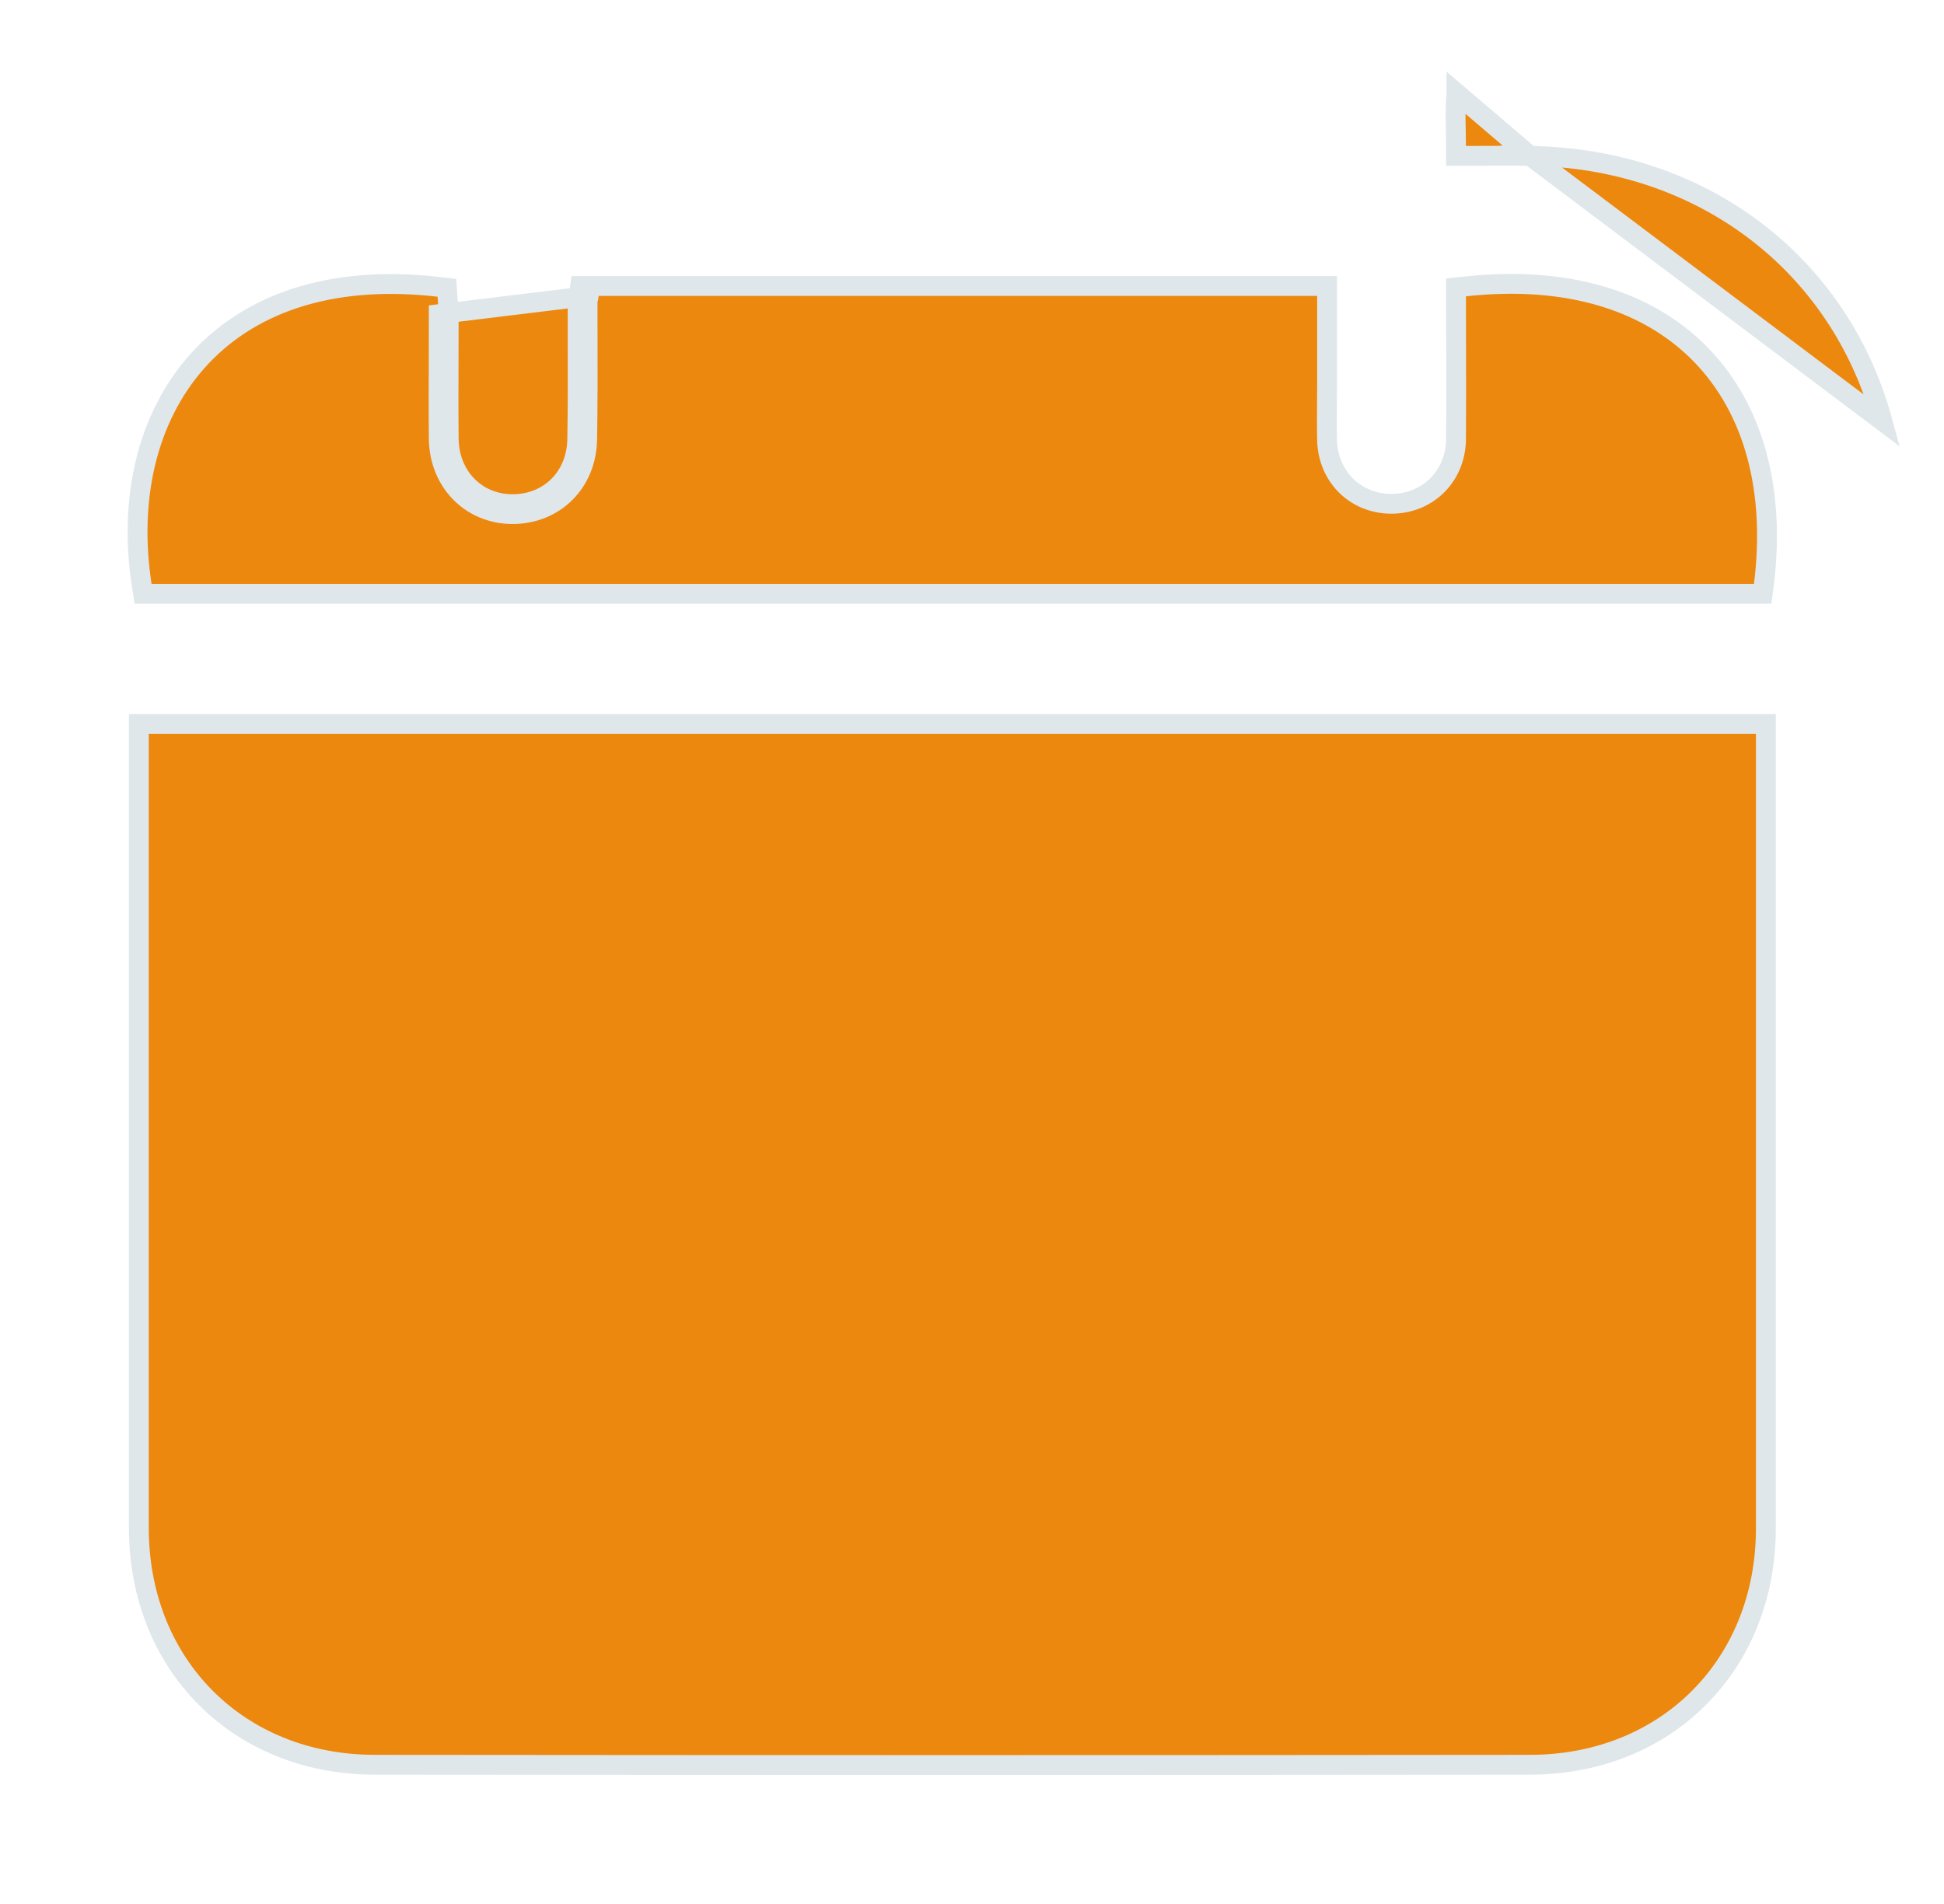
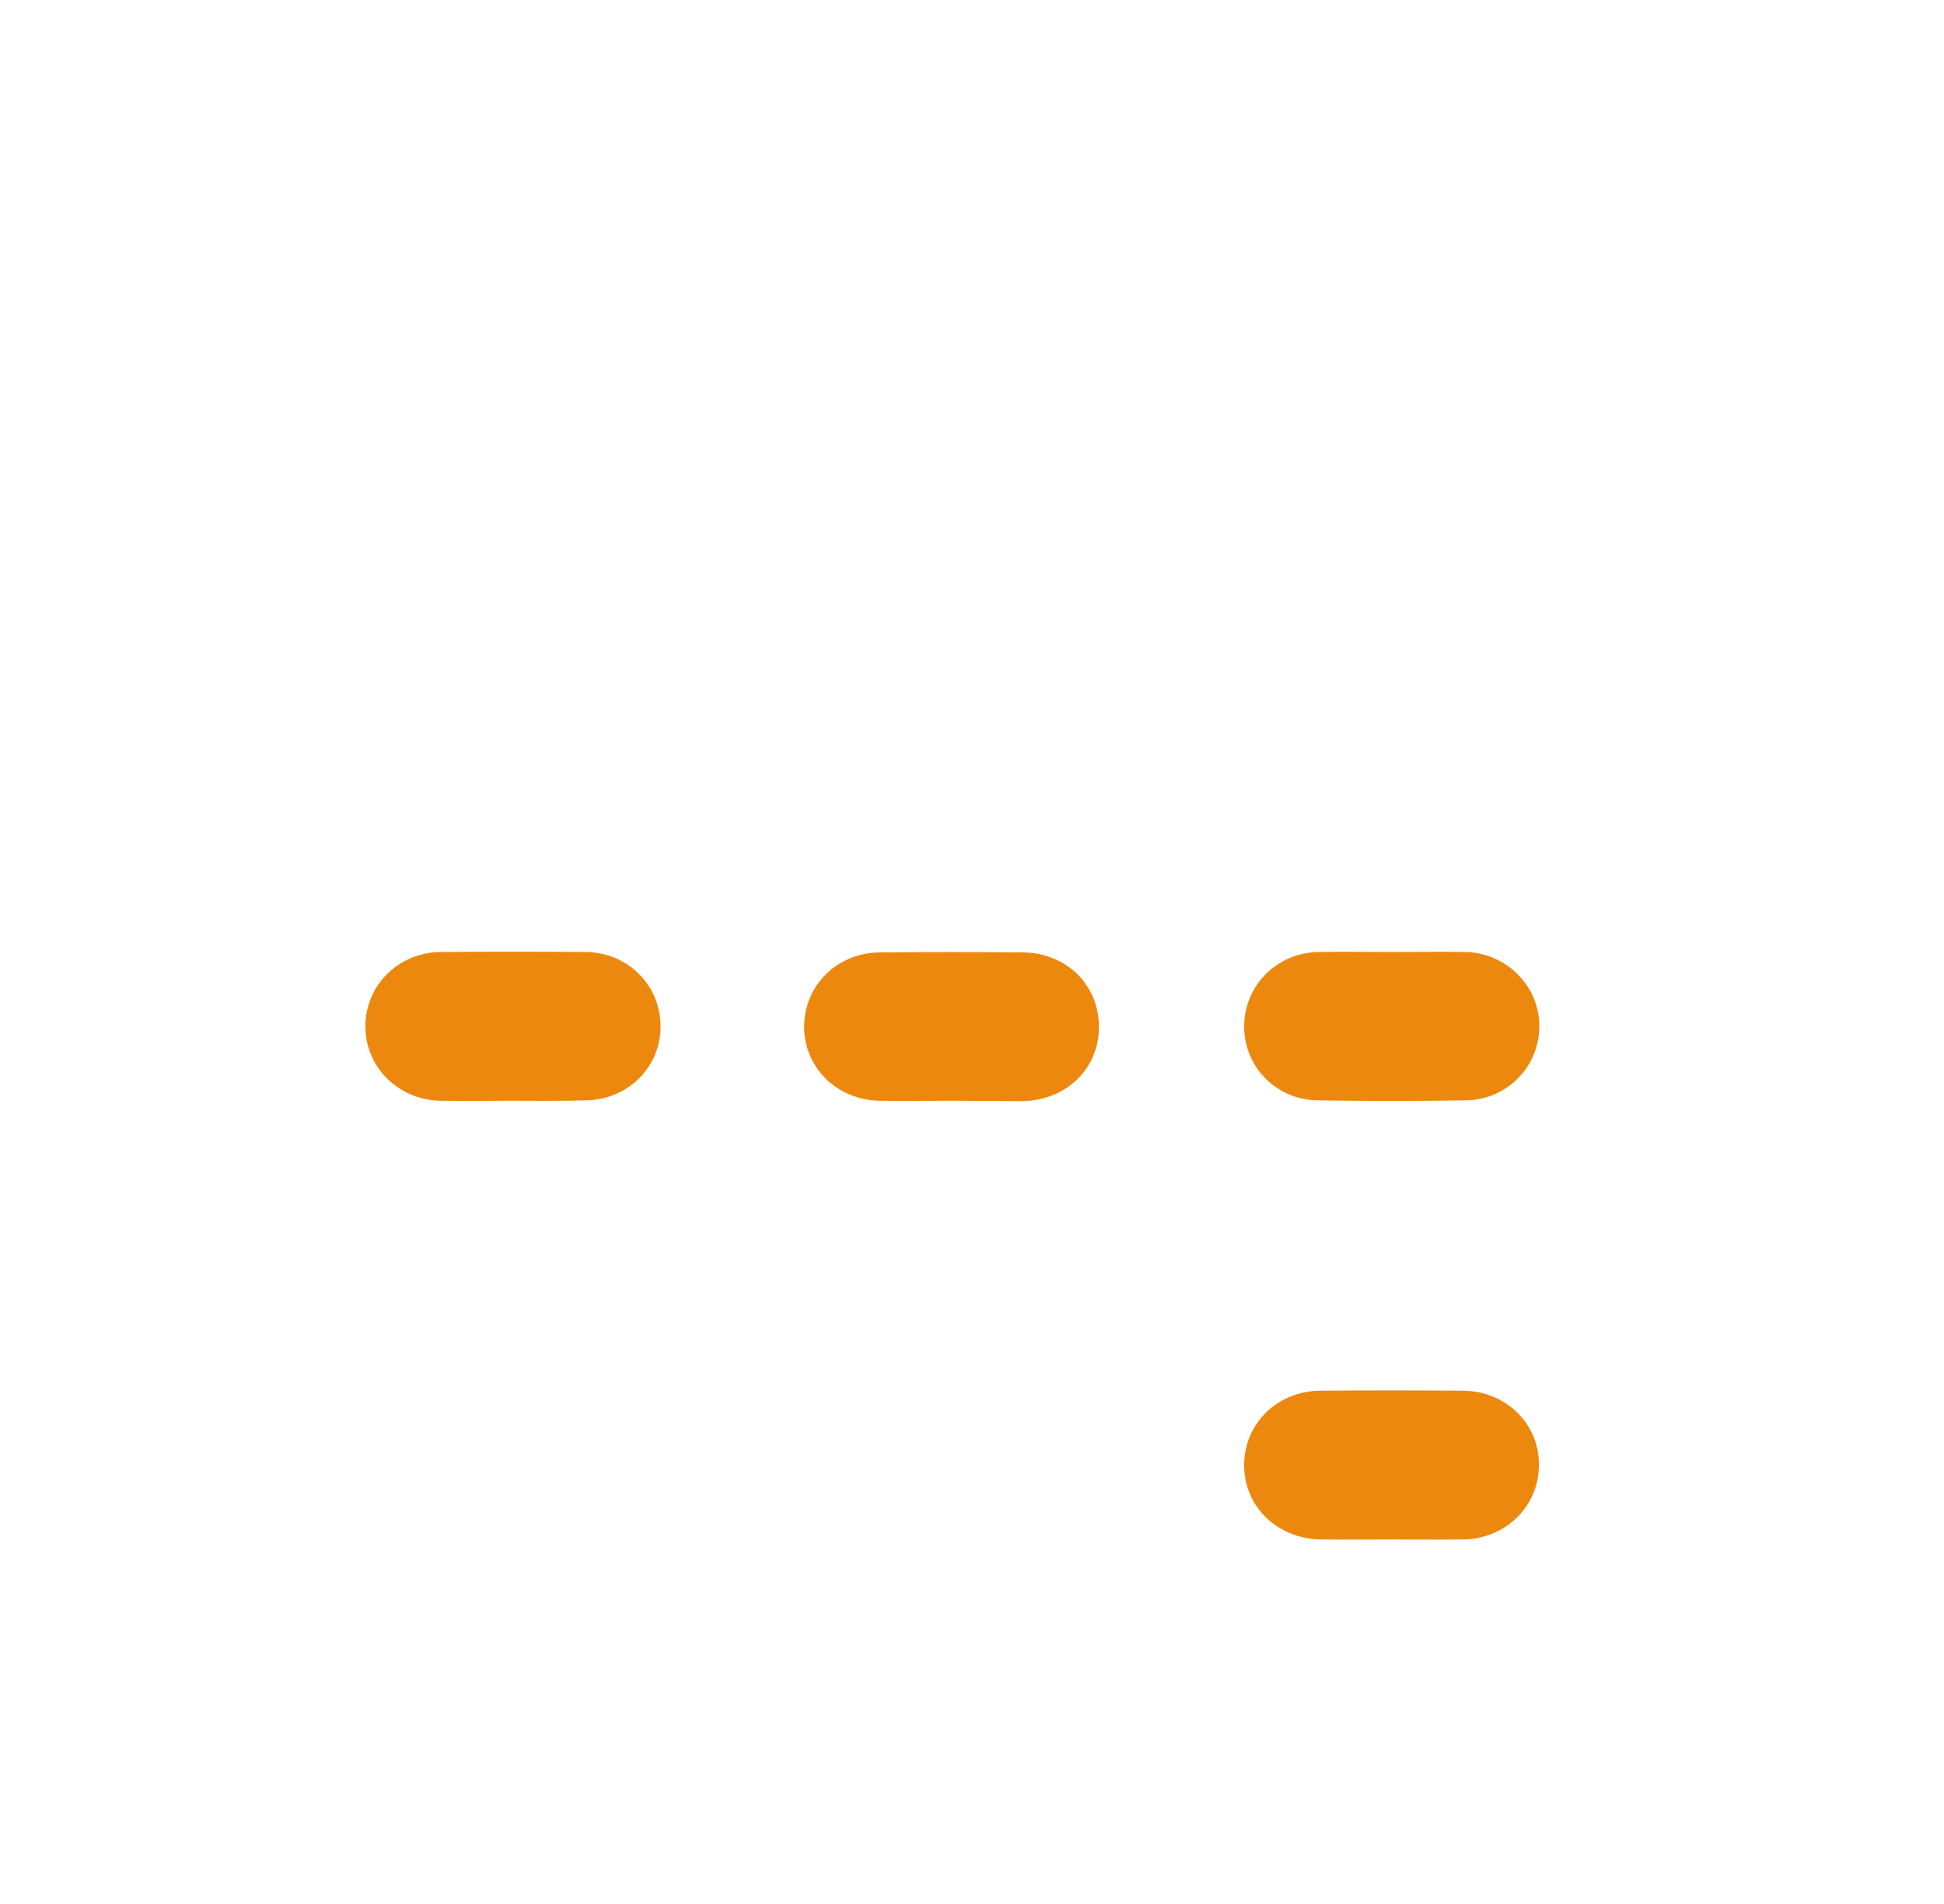
<svg xmlns="http://www.w3.org/2000/svg" width="49" height="48" viewBox="0 0 49 48" fill="none">
  <g clip-path="url(#clip0_29_342)">
-     <path d="M38.567 3.93L38.565 3.93C38.233 3.924 37.9 3.926 37.541 3.928C37.352 3.929 37.156 3.93 36.95 3.93H36.7V3.68C36.7 3.555 36.697 3.427 36.695 3.297C36.688 2.985 36.682 2.663 36.711 2.349C36.711 2.349 36.711 2.348 36.711 2.347L38.567 3.93ZM38.567 3.93C42.87 3.989 46.358 6.618 47.448 10.613L38.567 3.93ZM3.75 18.25H3.5V18.5V19.02V19.058V19.096V19.134V19.173V19.211V19.249V19.287V19.325V19.363V19.401V19.439V19.477V19.515V19.553V19.591V19.63V19.668V19.706V19.744V19.782V19.82V19.858V19.896V19.934V19.972V20.011V20.049V20.087V20.125V20.163V20.201V20.239V20.277V20.315V20.353V20.391V20.429V20.468V20.506V20.544V20.582V20.62V20.658V20.696V20.734V20.772V20.81V20.848V20.886V20.924V20.963V21.001V21.039V21.077V21.115V21.153V21.191V21.229V21.267V21.305V21.343V21.382V21.42V21.458V21.496V21.534V21.572V21.61V21.648V21.686V21.724V21.762V21.8V21.839V21.877V21.915V21.953V21.991V22.029V22.067V22.105V22.143V22.181V22.22V22.258V22.296V22.334V22.372V22.41V22.448V22.486V22.524V22.562V22.6V22.638V22.677V22.715V22.753V22.791V22.829V22.867V22.905V22.943V22.981V23.019V23.057V23.095V23.134V23.172V23.21V23.248V23.286V23.324V23.362V23.4V23.438V23.476V23.514V23.552V23.59V23.629V23.667V23.705V23.743V23.781V23.819V23.857V23.895V23.933V23.971V24.009V24.048V24.086V24.124V24.162V24.2V24.238V24.276V24.314V24.352V24.39V24.428V24.466V24.505V24.543V24.581V24.619V24.657V24.695V24.733V24.771V24.809V24.847V24.886V24.924V24.962V25V25.038V25.076V25.114V25.152V25.19V25.228V25.266V25.304V25.343V25.381V25.419V25.457V25.495V25.533V25.571V25.609V25.647V25.685V25.723V25.761V25.799V25.838V25.876V25.914V25.952V25.99V26.028V26.066V26.104V26.142V26.18V26.218V26.257V26.295V26.333V26.371V26.409V26.447V26.485V26.523V26.561V26.599V26.637V26.675V26.714V26.752V26.79V26.828V26.866V26.904V26.942V26.98V27.018V27.056V27.095V27.133V27.171V27.209V27.247V27.285V27.323V27.361V27.399V27.437V27.475V27.513V27.552V27.59V27.628V27.666V27.704V27.742V27.78V27.818V27.856V27.894V27.932V27.97V28.009V28.047V28.085V28.123V28.161V28.199V28.237V28.275V28.313V28.351V28.389V28.427V28.465V28.504V28.542V28.58V28.618V28.656V28.694V28.732V28.77V28.808V28.846V28.884V28.923V28.961V28.999V29.037V29.075V29.113V29.151V29.189V29.227V29.265V29.303V29.341V29.38V29.418V29.456V29.494V29.532V29.57V29.608V29.646V29.684V29.722V29.761V29.799V29.837V29.875V29.913V29.951V29.989V30.027V30.065V30.103V30.141V30.179V30.218V30.256V30.294V30.332V30.37V30.408V30.446V30.484V30.522V30.56V30.598V30.636V30.674V30.713V30.751V30.789V30.827V30.865V30.903V30.941V30.979V31.017V31.055V31.093V31.132V31.17V31.208V31.246V31.284V31.322V31.36V31.398V31.436V31.474V31.512V31.55V31.589V31.627V31.665V31.703V31.741V31.779V31.817V31.855V31.893V31.931V31.97V32.008V32.046V32.084V32.122V32.16V32.198V32.236V32.274V32.312V32.35V32.388V32.426V32.465V32.503V32.541V32.579V32.617V32.655V32.693V32.731V32.769V32.807V32.845V32.883V32.922V32.96V32.998V33.036V33.074V33.112V33.15V33.188V33.226V33.264V33.303V33.34V33.379V33.417V33.455V33.493V33.531V33.569V33.607V33.645V33.683V33.721V33.76V33.798V33.836V33.874V33.912V33.95V33.988V34.026V34.064V34.102V34.14V34.178V34.217V34.255V34.293V34.331V34.369V34.407V34.445V34.483V34.521V34.559V34.597V34.636V34.674V34.712V34.75V34.788V34.826V34.864V34.902V34.94V34.978V35.016V35.054V35.093V35.131V35.169V35.207V35.245V35.283V35.321V35.359V35.397V35.435V35.473V35.511V35.55V35.588V35.626V35.664V35.702V35.74V35.778V35.816V35.854V35.892V35.93V35.968V36.007V36.045V36.083V36.121V36.159V36.197V36.235V36.273V36.311V36.349V36.387V36.425V36.464V36.502V36.54V36.578V36.616V36.654V36.692V36.73V36.768V36.806V36.844V36.883V36.921V36.959V36.997V37.035V37.073V37.111V37.149V37.187V37.225V37.263V37.301V37.34V37.378V37.416V37.454V37.492V37.53V37.568V37.606V37.644V37.682V37.72V37.758V37.797V37.835V37.873V37.911V37.949V37.987V38.025V38.063V38.101V38.139V38.178V38.215V38.254V38.292V38.33V38.368V38.406V38.444V38.482V38.52C3.5 41.967 6.001 44.49 9.45 44.49C19.15 44.5 28.86 44.5 38.56 44.49C42.009 44.49 44.51 41.967 44.51 38.53V38.492V38.454V38.416V38.378V38.34V38.302V38.264V38.226V38.188V38.15V38.112V38.074V38.036V37.998V37.96V37.922V37.884V37.846V37.808V37.77V37.732V37.694V37.656V37.617V37.58V37.541V37.503V37.465V37.427V37.389V37.351V37.313V37.275V37.237V37.199V37.161V37.123V37.085V37.047V37.009V36.971V36.933V36.895V36.857V36.819V36.781V36.743V36.705V36.667V36.629V36.59V36.553V36.514V36.476V36.438V36.4V36.362V36.324V36.286V36.248V36.21V36.172V36.134V36.096V36.058V36.02V35.982V35.944V35.906V35.868V35.83V35.792V35.754V35.715V35.678V35.639V35.601V35.563V35.525V35.487V35.449V35.411V35.373V35.335V35.297V35.259V35.221V35.183V35.145V35.107V35.069V35.031V34.993V34.955V34.916V34.879V34.84V34.802V34.764V34.726V34.688V34.65V34.612V34.574V34.536V34.498V34.46V34.422V34.384V34.346V34.308V34.27V34.232V34.194V34.156V34.117V34.079V34.041V34.003V33.965V33.927V33.889V33.851V33.813V33.775V33.737V33.699V33.661V33.623V33.585V33.547V33.508V33.47V33.432V33.394V33.356V33.318V33.28V33.242V33.204V33.166V33.128V33.09V33.052V33.014V32.976V32.938V32.899V32.861V32.823V32.785V32.747V32.709V32.671V32.633V32.595V32.557V32.519V32.481V32.443V32.405V32.367V32.328V32.29V32.252V32.214V32.176V32.138V32.1V32.062V32.024V31.986V31.948V31.91V31.872V31.834V31.795V31.757V31.719V31.681V31.643V31.605V31.567V31.529V31.491V31.453V31.415V31.377V31.338V31.3V31.262V31.224V31.186V31.148V31.11V31.072V31.034V30.996V30.958V30.92V30.881V30.843V30.805V30.767V30.729V30.691V30.653V30.615V30.577V30.539V30.501V30.463V30.424V30.386V30.348V30.31V30.272V30.234V30.196V30.158V30.12V30.082V30.044V30.006V29.967V29.929V29.891V29.853V29.815V29.777V29.739V29.701V29.663V29.625V29.587V29.548V29.51V29.472V29.434V29.396V29.358V29.32V29.282V29.244V29.206V29.168V29.129V29.091V29.053V29.015V28.977V28.939V28.901V28.863V28.825V28.787V28.748V28.71V28.672V28.634V28.596V28.558V28.52V28.482V28.444V28.405V28.367V28.329V28.291V28.253V28.215V28.177V28.139V28.101V28.062V28.024V27.986V27.948V27.91V27.872V27.834V27.796V27.758V27.72V27.681V27.643V27.605V27.567V27.529V27.491V27.453V27.415V27.377V27.338V27.3V27.262V27.224V27.186V27.148V27.11V27.072V27.034V26.995V26.957V26.919V26.881V26.843V26.805V26.767V26.729V26.69V26.652V26.614V26.576V26.538V26.5V26.462V26.424V26.385V26.347V26.309V26.271V26.233V26.195V26.157V26.119V26.081V26.042V26.004V25.966V25.928V25.89V25.852V25.814V25.775V25.737V25.699V25.661V25.623V25.585V25.547V25.509V25.47V25.432V25.394V25.356V25.318V25.28V25.242V25.203V25.165V25.127V25.089V25.051V25.013V24.975V24.936V24.898V24.86V24.822V24.784V24.746V24.708V24.669V24.631V24.593V24.555V24.517V24.479V24.441V24.402V24.364V24.326V24.288V24.25V24.212V24.174V24.136V24.097V24.059V24.021V23.983V23.945V23.907V23.869V23.83V23.792V23.754V23.716V23.678V23.64V23.601V23.563V23.525V23.487V23.449V23.411V23.372V23.334V23.296V23.258V23.22V23.182V23.144V23.105V23.067V23.029V22.991V22.953V22.915V22.877V22.838V22.8V22.762V22.724V22.686V22.648V22.609V22.571V22.533V22.495V22.457V22.419V22.38V22.342V22.304V22.266V22.228V22.19V22.151V22.113V22.075V22.037V21.999V21.961V21.922V21.884V21.846V21.808V21.77V21.732V21.693V21.655V21.617V21.579V21.541V21.503V21.464V21.426V21.388V21.35V21.312V21.273V21.235V21.197V21.159V21.121V21.082V21.044V21.006V20.968V20.93V20.892V20.854V20.815V20.777V20.739V20.701V20.663V20.624V20.586V20.548V20.51V20.472V20.433V20.395V20.357V20.319V20.281V20.242V20.204V20.166V20.128V20.09V20.052V20.013V19.975V19.937V19.899V19.861V19.822V19.784V19.746V19.708V19.67V19.631V19.593V19.555V19.517V19.479V19.44V19.402V19.364V19.326V19.288V19.249V19.211V19.173V19.135V19.097V19.058V19.02V18.5V18.25H44.26H3.75ZM44.21 14.97H44.43L44.458 14.752C44.76 12.363 44.209 10.328 42.89 8.96C41.57 7.592 39.523 6.936 36.923 7.222L36.7 7.246V7.47C36.7 7.88 36.701 8.287 36.702 8.691C36.705 9.494 36.707 10.29 36.7 11.087C36.682 12.004 35.999 12.683 35.105 12.7C34.194 12.718 33.477 12.038 33.45 11.104C33.443 10.787 33.446 10.469 33.448 10.148C33.449 9.986 33.45 9.824 33.45 9.66V7.46V7.21H33.2H14.84H14.623L14.592 7.425C14.59 7.44 14.587 7.45 14.583 7.466L14.582 7.468C14.579 7.476 14.575 7.491 14.571 7.506C14.566 7.526 14.56 7.555 14.56 7.59C14.56 7.882 14.561 8.173 14.561 8.463C14.563 9.332 14.565 10.196 14.55 11.056L14.55 11.058C14.541 12.033 13.832 12.719 12.902 12.71C12.005 12.702 11.319 12.009 11.31 11.058L11.31 11.058C11.303 10.36 11.306 9.667 11.308 8.972C11.309 8.622 11.31 8.272 11.31 7.92V7.912L11.309 7.904L11.309 7.903C11.299 7.753 11.289 7.603 11.279 7.462L11.265 7.256L11.059 7.232C8.282 6.91 6.229 7.685 4.958 9.123C3.692 10.556 3.24 12.604 3.573 14.758L3.606 14.97H3.82H44.21ZM11.06 7.92C11.06 8.271 11.059 8.62 11.058 8.969C11.056 9.665 11.053 10.361 11.06 11.06C11.07 12.14 11.86 12.95 12.9 12.96C13.97 12.97 14.79 12.17 14.8 11.06C14.815 10.198 14.813 9.33 14.811 8.461C14.811 8.171 14.81 7.88 14.81 7.59C14.81 7.576 14.814 7.562 14.82 7.544C14.827 7.523 14.835 7.497 14.84 7.46L11.06 7.92Z" fill="#ED880E" stroke="#E0E7EA" stroke-width="0.5" />
-     <path d="M12.96 35.06C13.57 35.06 14.18 35.05 14.79 35.06C15.85 35.08 16.67 35.91 16.66 36.94C16.65 37.95 15.85 38.78 14.81 38.8C13.56 38.82 12.31 38.82 11.07 38.8C10.04 38.78 9.23 37.94 9.22 36.94C9.21 35.91 10.03 35.08 11.09 35.06C11.71 35.05 12.34 35.06 12.96 35.06Z" fill="#ED880E" />
    <path d="M35.02 38.81C34.44 38.81 33.87 38.82 33.29 38.81C32.19 38.79 31.36 37.98 31.36 36.94C31.36 35.89 32.19 35.07 33.28 35.06C34.48 35.05 35.68 35.05 36.88 35.06C37.97 35.07 38.81 35.91 38.79 36.95C38.78 37.98 37.95 38.79 36.89 38.81C36.27 38.82 35.65 38.81 35.02 38.81Z" fill="#ED880E" />
    <path d="M35.1 24C35.71 24 36.32 23.99 36.93 24C37.98 24.02 38.81 24.87 38.8 25.89C38.79 26.9 37.98 27.73 36.94 27.74C35.69 27.76 34.44 27.76 33.2 27.74C32.16 27.72 31.36 26.89 31.36 25.88C31.36 24.85 32.18 24.02 33.23 24C33.86 23.99 34.48 24 35.1 24Z" fill="#ED880E" />
    <path d="M12.91 27.75C12.3 27.75 11.69 27.76 11.08 27.75C10.02 27.72 9.2 26.88 9.21 25.86C9.22 24.83 10.05 24.01 11.11 24C12.33 23.99 13.54 23.99 14.76 24C15.82 24.01 16.64 24.83 16.65 25.86C16.66 26.89 15.84 27.72 14.78 27.74C14.16 27.76 13.53 27.75 12.91 27.75Z" fill="#ED880E" />
    <path d="M24 27.75C23.39 27.75 22.78 27.76 22.17 27.75C21.08 27.73 20.25 26.89 20.27 25.85C20.29 24.82 21.11 24.02 22.18 24.01C23.38 24 24.58 24 25.78 24.01C26.88 24.02 27.7 24.83 27.7 25.89C27.7 26.94 26.88 27.74 25.77 27.76C25.19 27.76 24.59 27.75 24 27.75Z" fill="#ED880E" />
-     <path d="M24.03 35.07C24.64 35.07 25.25 35.06 25.86 35.07C26.9 35.09 27.7 35.9 27.71 36.92C27.72 37.93 26.93 38.79 25.9 38.81C24.62 38.84 23.34 38.84 22.06 38.81C21.06 38.78 20.27 37.93 20.27 36.94C20.27 35.93 21.08 35.1 22.11 35.08C22.75 35.05 23.39 35.07 24.03 35.07Z" fill="#ED880E" />
  </g>
  <defs>
    <clipPath id="clip0_29_342">
      <rect width="48.01" height="48" fill="white" />
    </clipPath>
  </defs>
</svg>